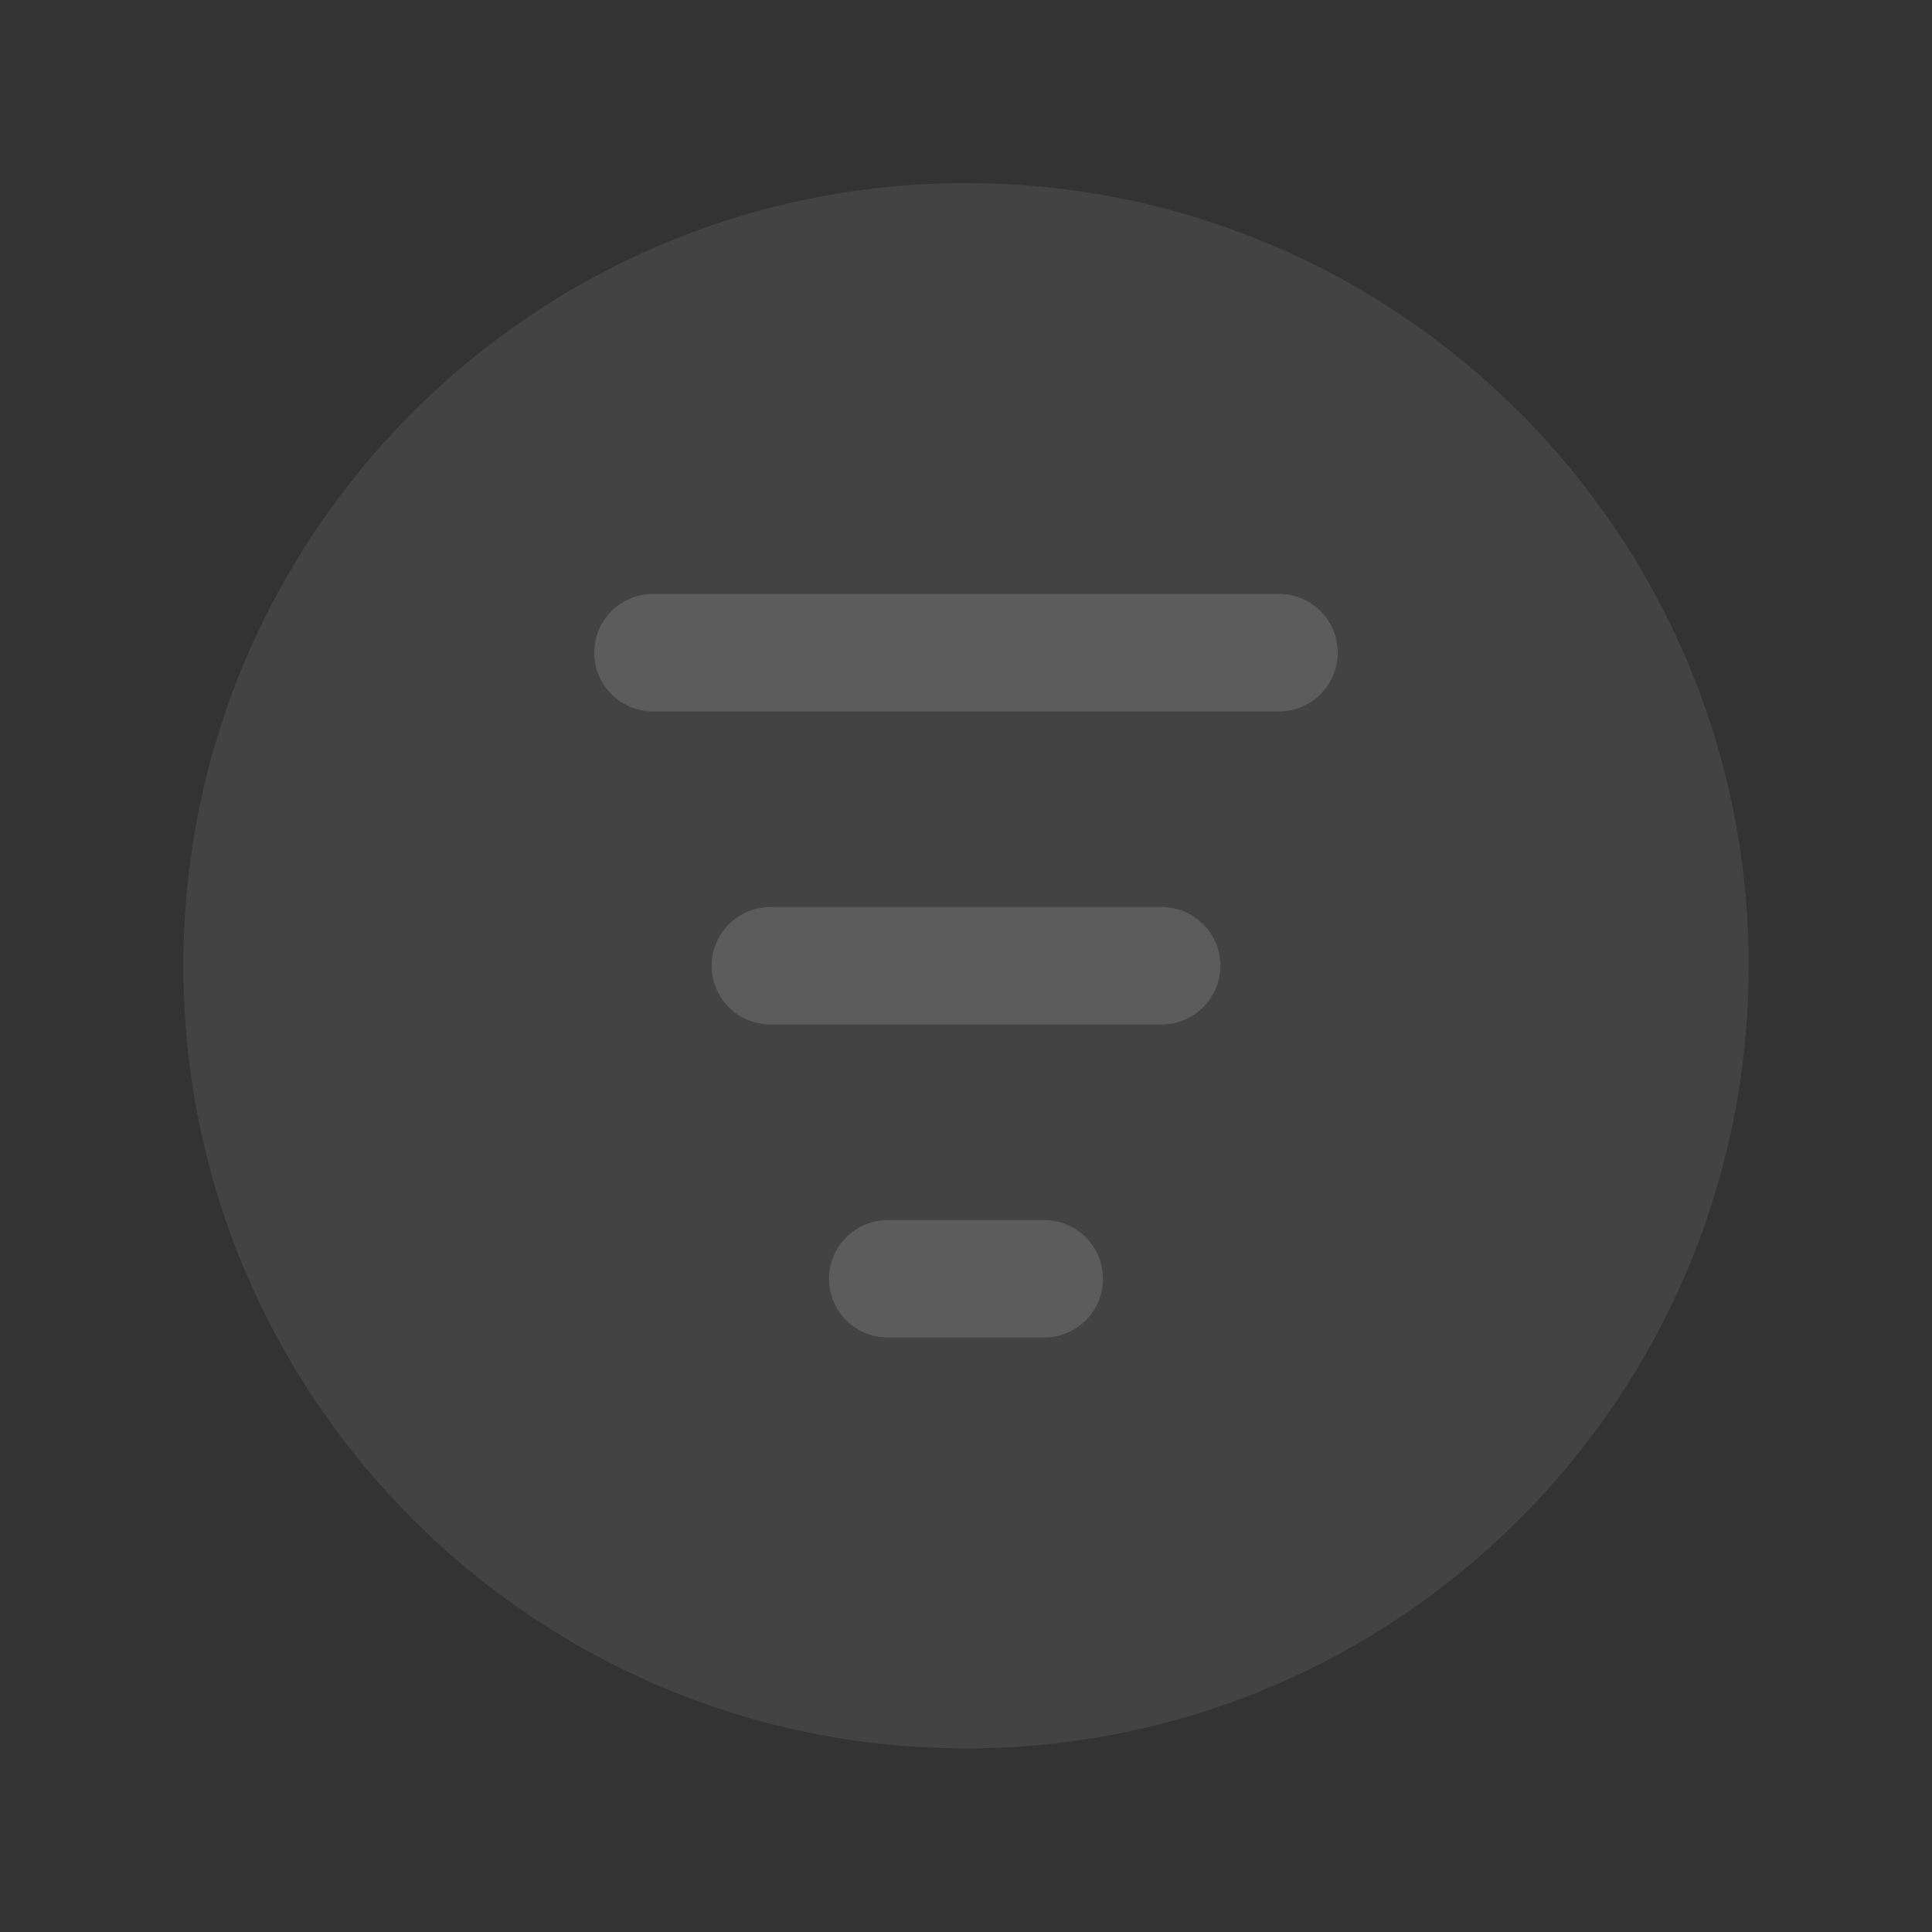
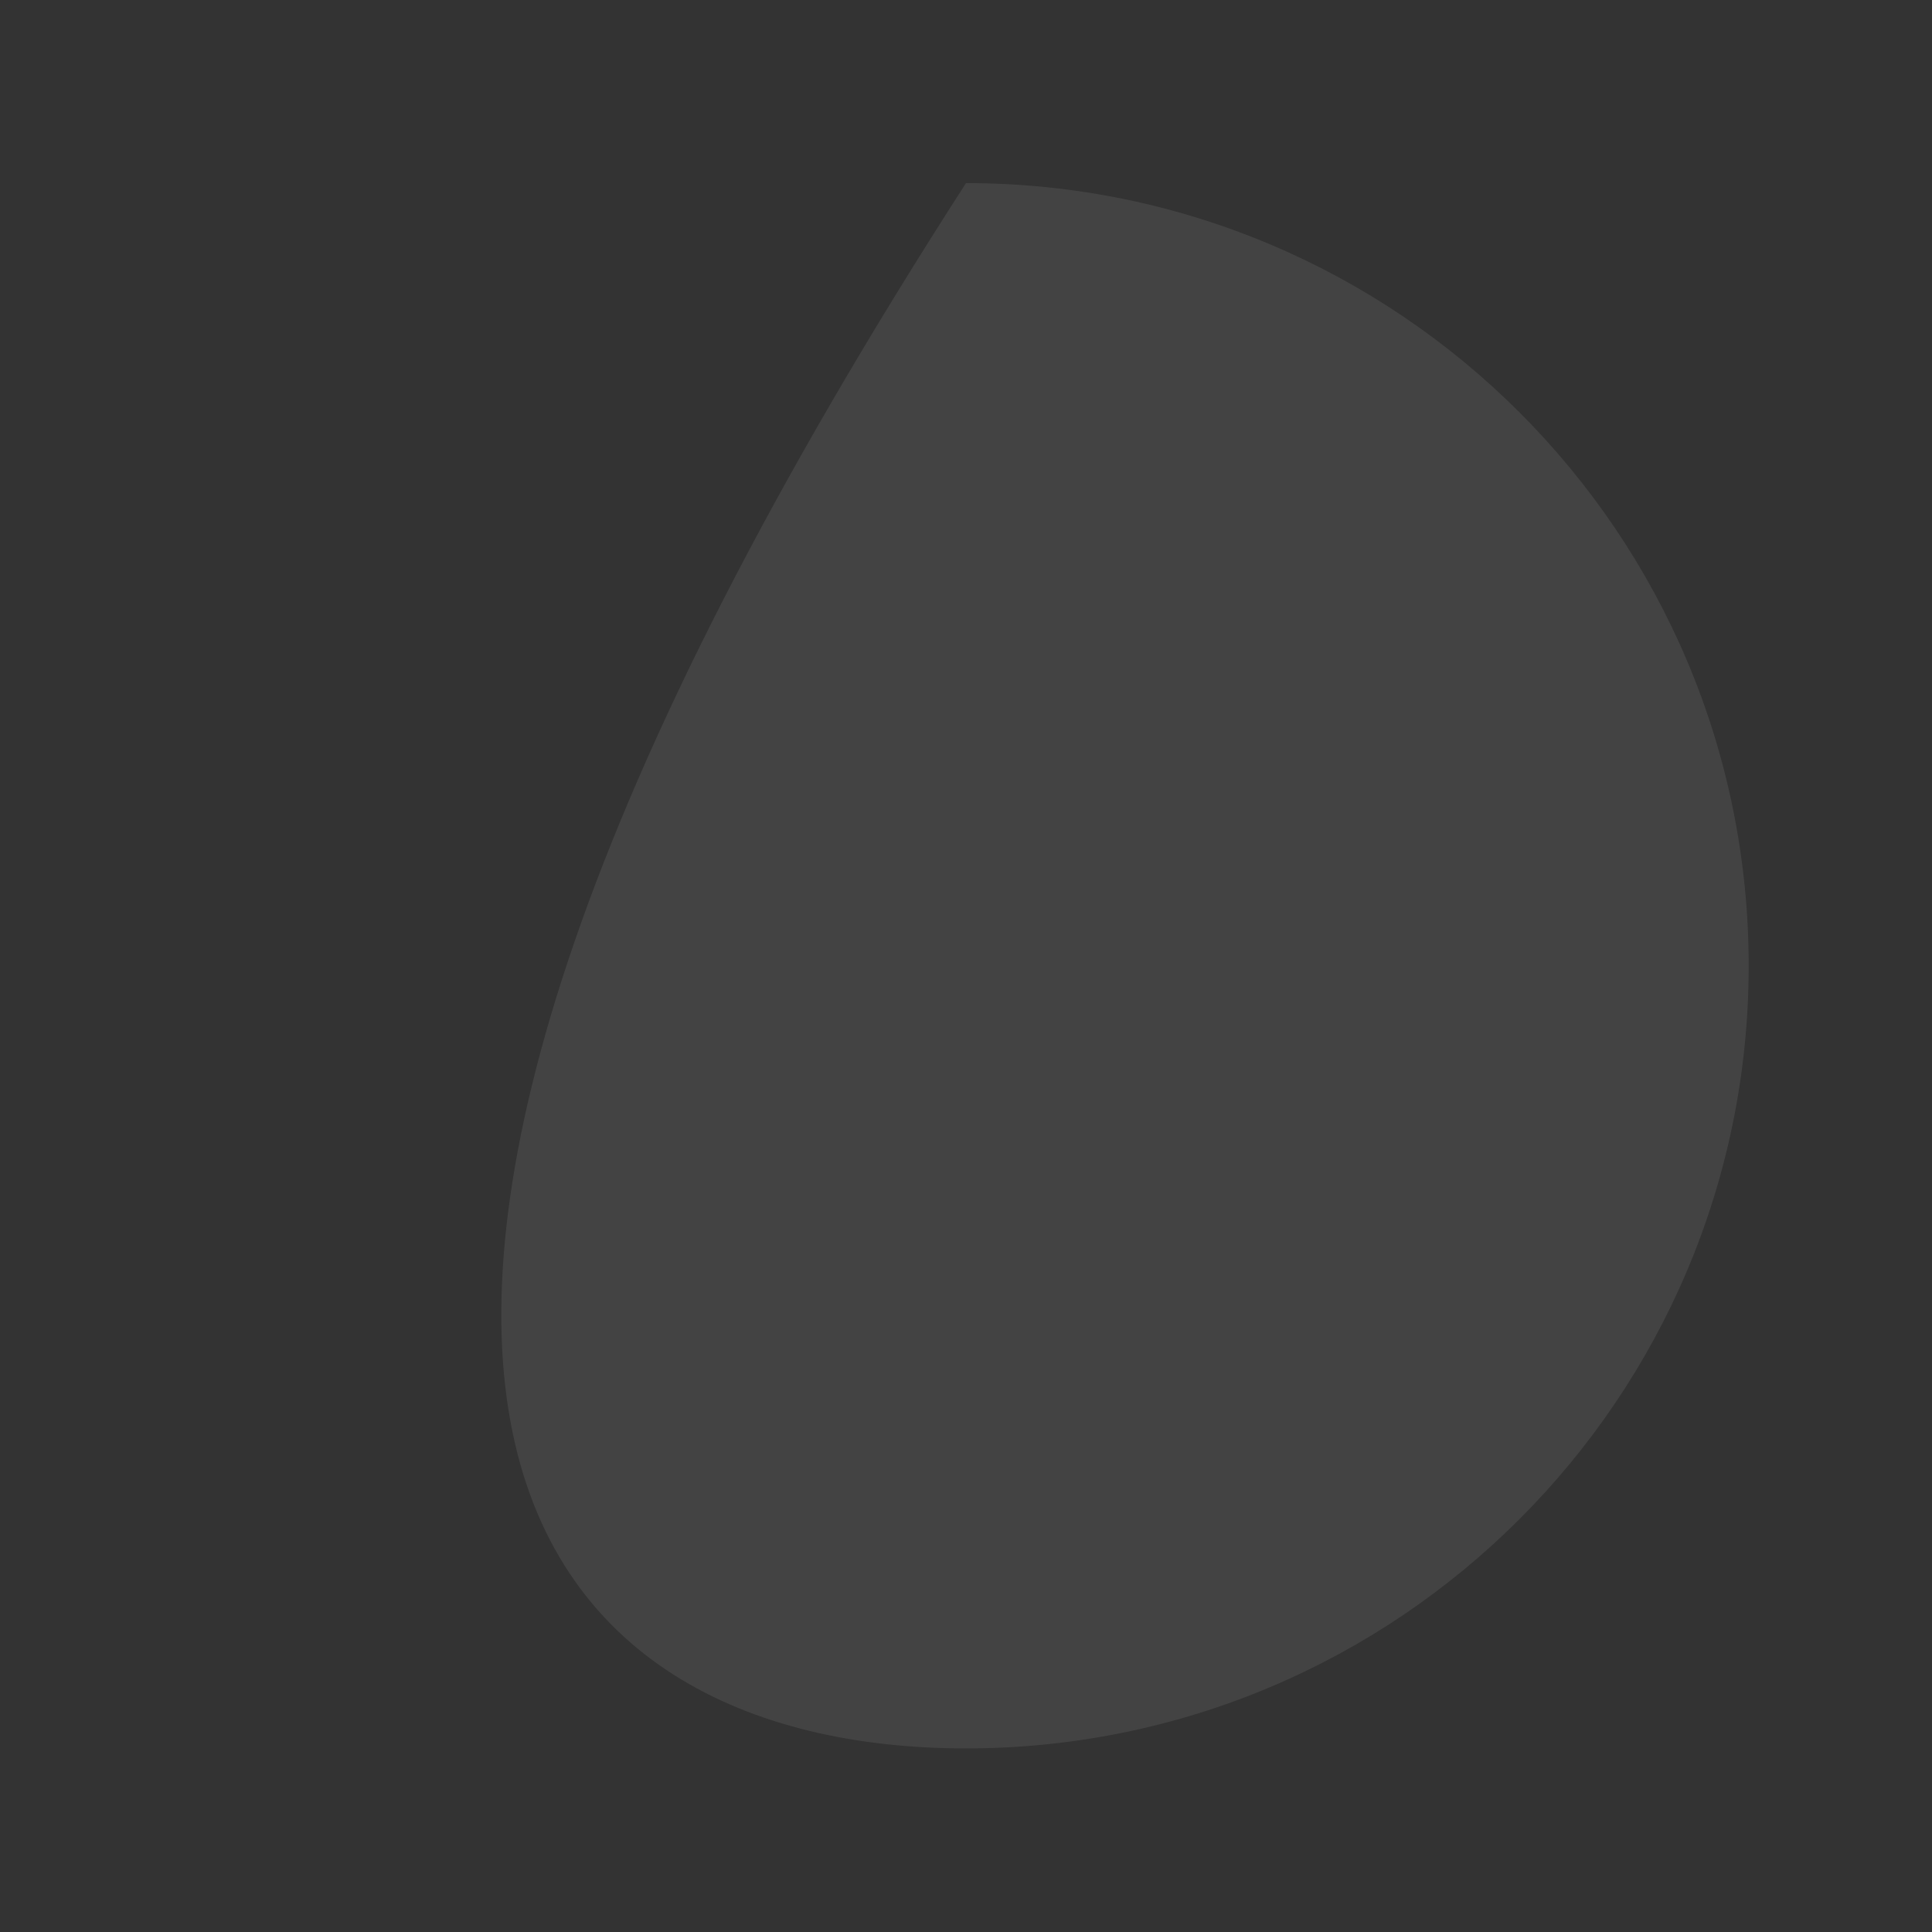
<svg xmlns="http://www.w3.org/2000/svg" width="36" height="36" viewBox="0 0 36 36" fill="none">
  <rect x="0" y="0" width="36" height="36" fill="#333333" stroke="none" />
  <g id="sort-descending-circle" opacity="0.2">
-     <path id="Vector" opacity="0.4" d="M18 32.579C26.055 32.579 32.584 26.05 32.584 17.995C32.584 9.941 26.055 3.412 18 3.412C9.946 3.412 3.417 9.941 3.417 17.995C3.417 26.05 9.946 32.579 18 32.579Z" fill="white" />
-     <path id="Vector_2" d="M23.834 13.256H12.167C11.563 13.256 11.073 12.766 11.073 12.162C11.073 11.558 11.563 11.068 12.167 11.068H23.834C24.437 11.068 24.927 11.558 24.927 12.162C24.927 12.766 24.437 13.256 23.834 13.256ZM22.74 17.995C22.74 17.392 22.25 16.902 21.646 16.902H14.354C13.751 16.902 13.261 17.392 13.261 17.995C13.261 18.599 13.751 19.089 14.354 19.089H21.646C22.25 19.089 22.74 18.599 22.74 17.995ZM20.552 23.829C20.552 23.225 20.062 22.735 19.459 22.735H16.542C15.938 22.735 15.448 23.225 15.448 23.829C15.448 24.433 15.938 24.922 16.542 24.922H19.459C20.062 24.922 20.552 24.433 20.552 23.829Z" fill="white" />
+     <path id="Vector" opacity="0.4" d="M18 32.579C26.055 32.579 32.584 26.05 32.584 17.995C32.584 9.941 26.055 3.412 18 3.412C3.417 26.05 9.946 32.579 18 32.579Z" fill="white" />
  </g>
</svg>